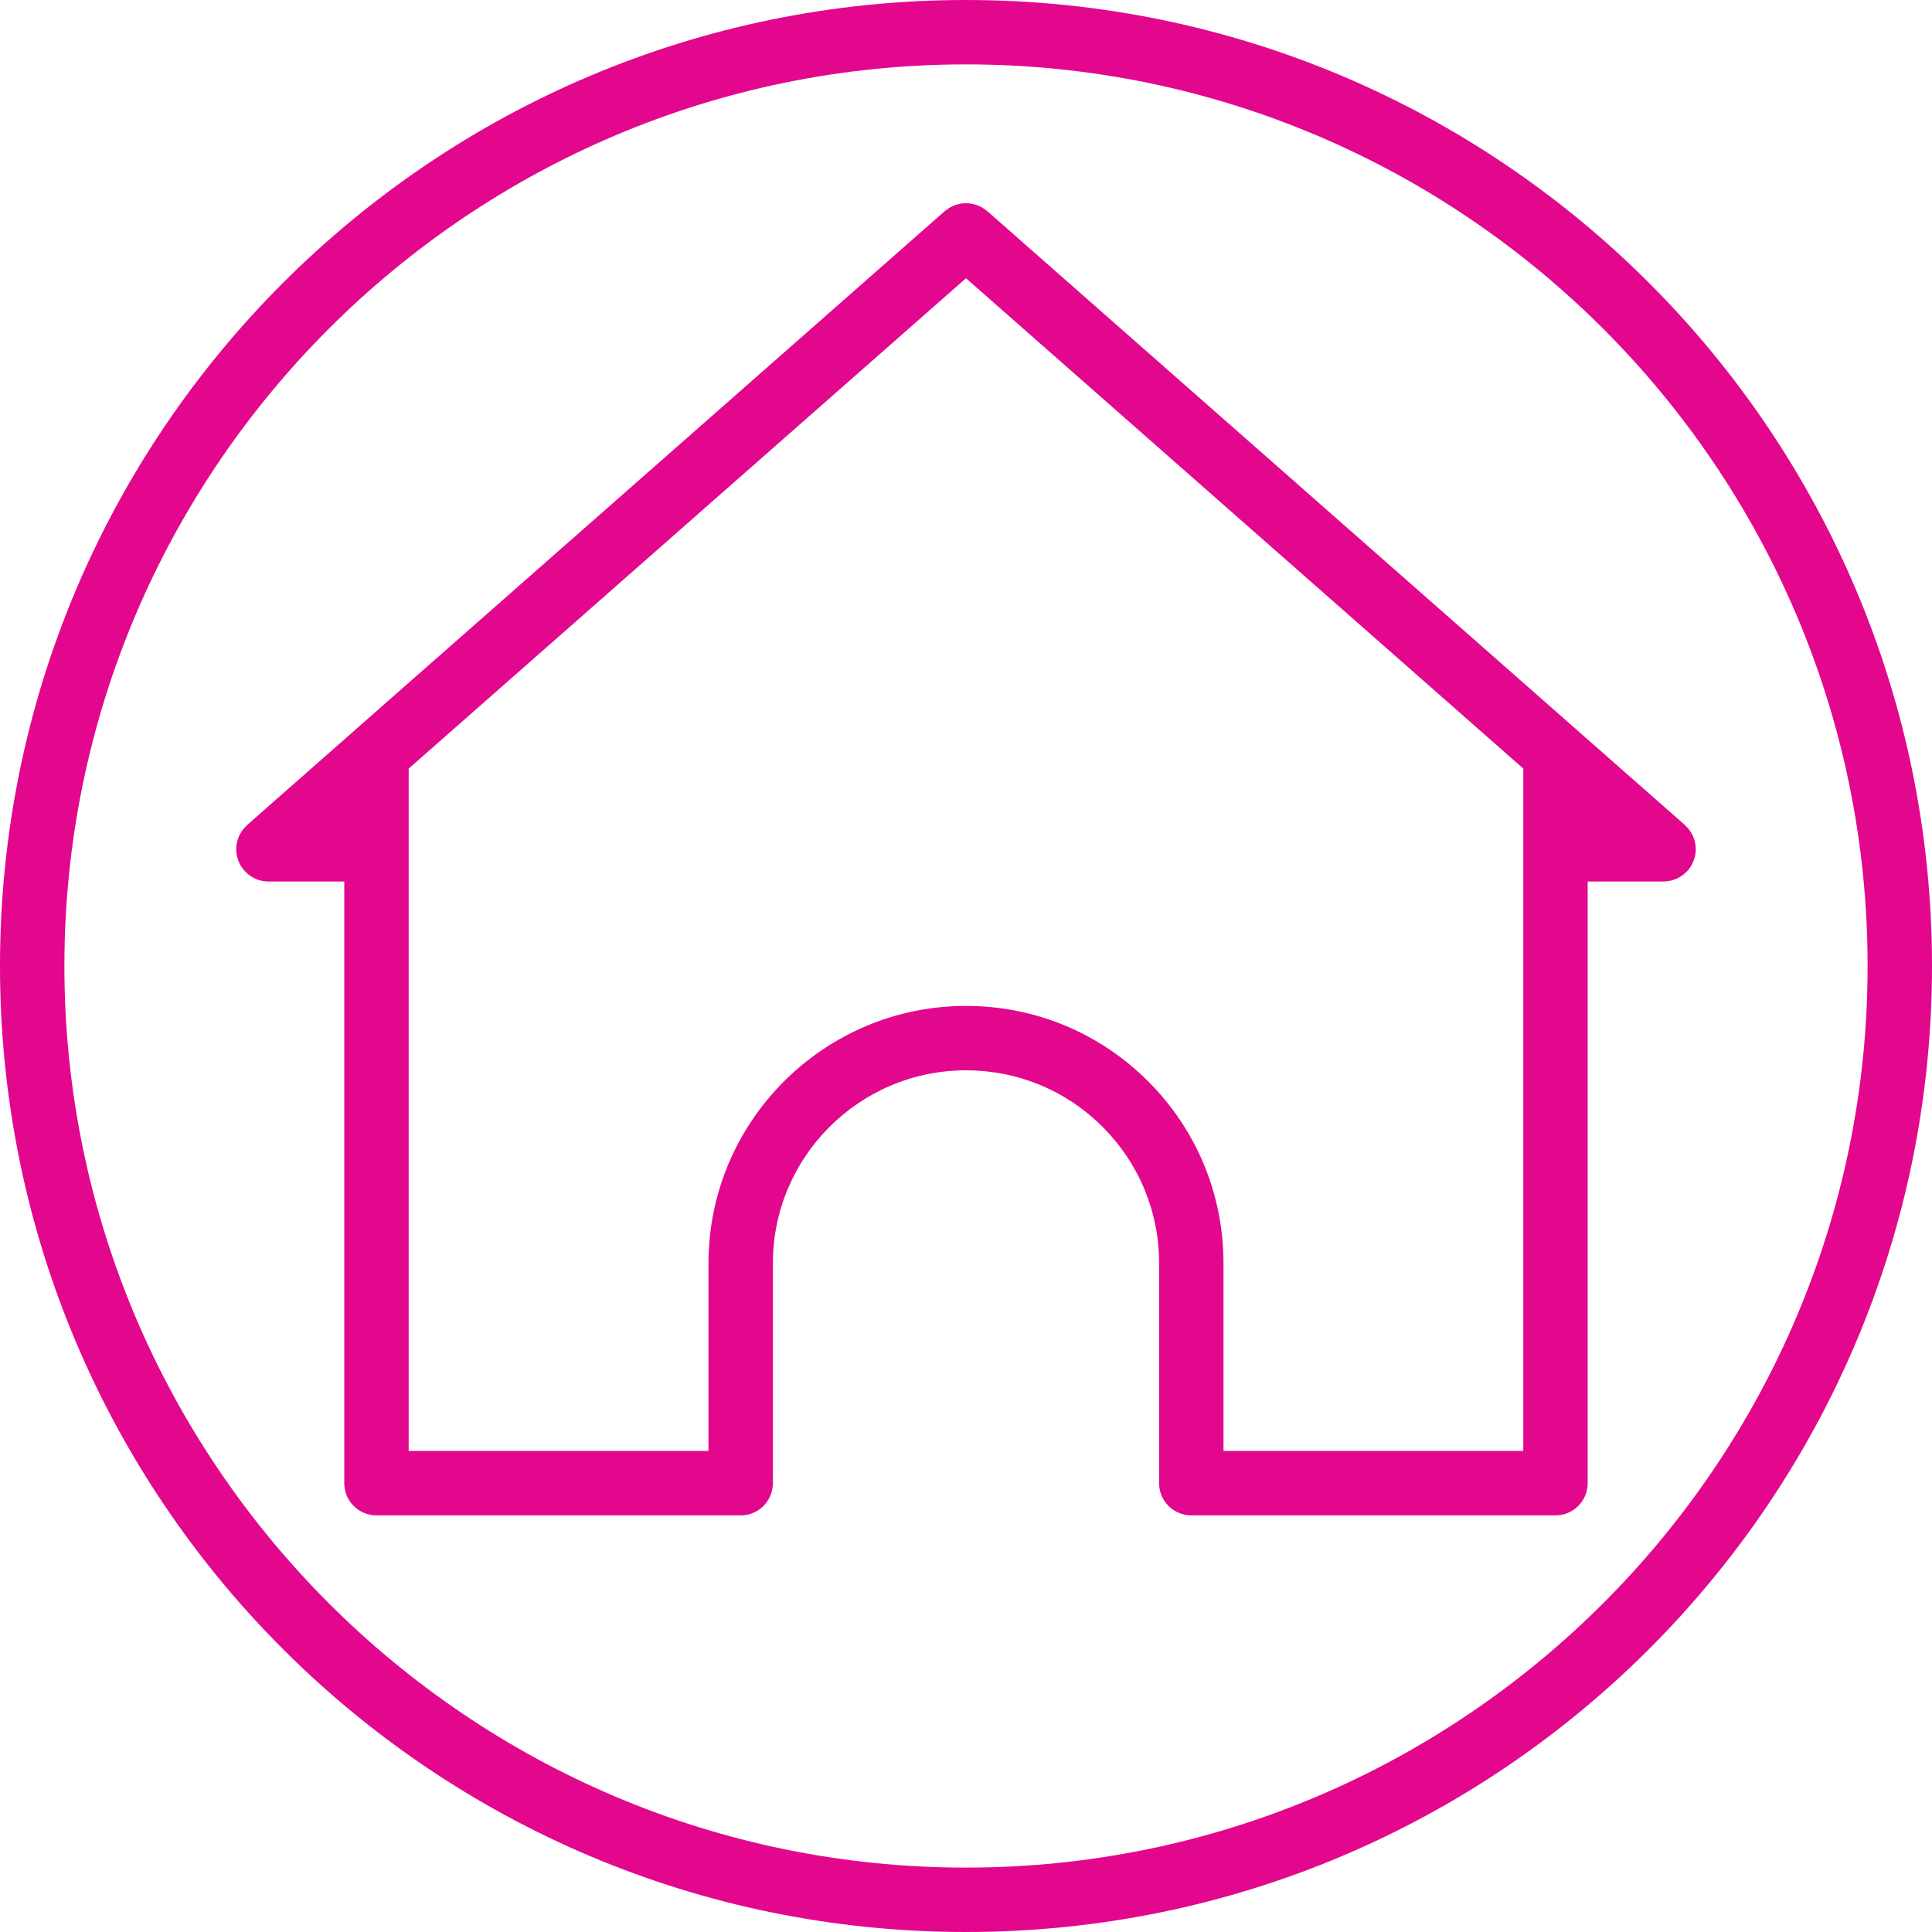
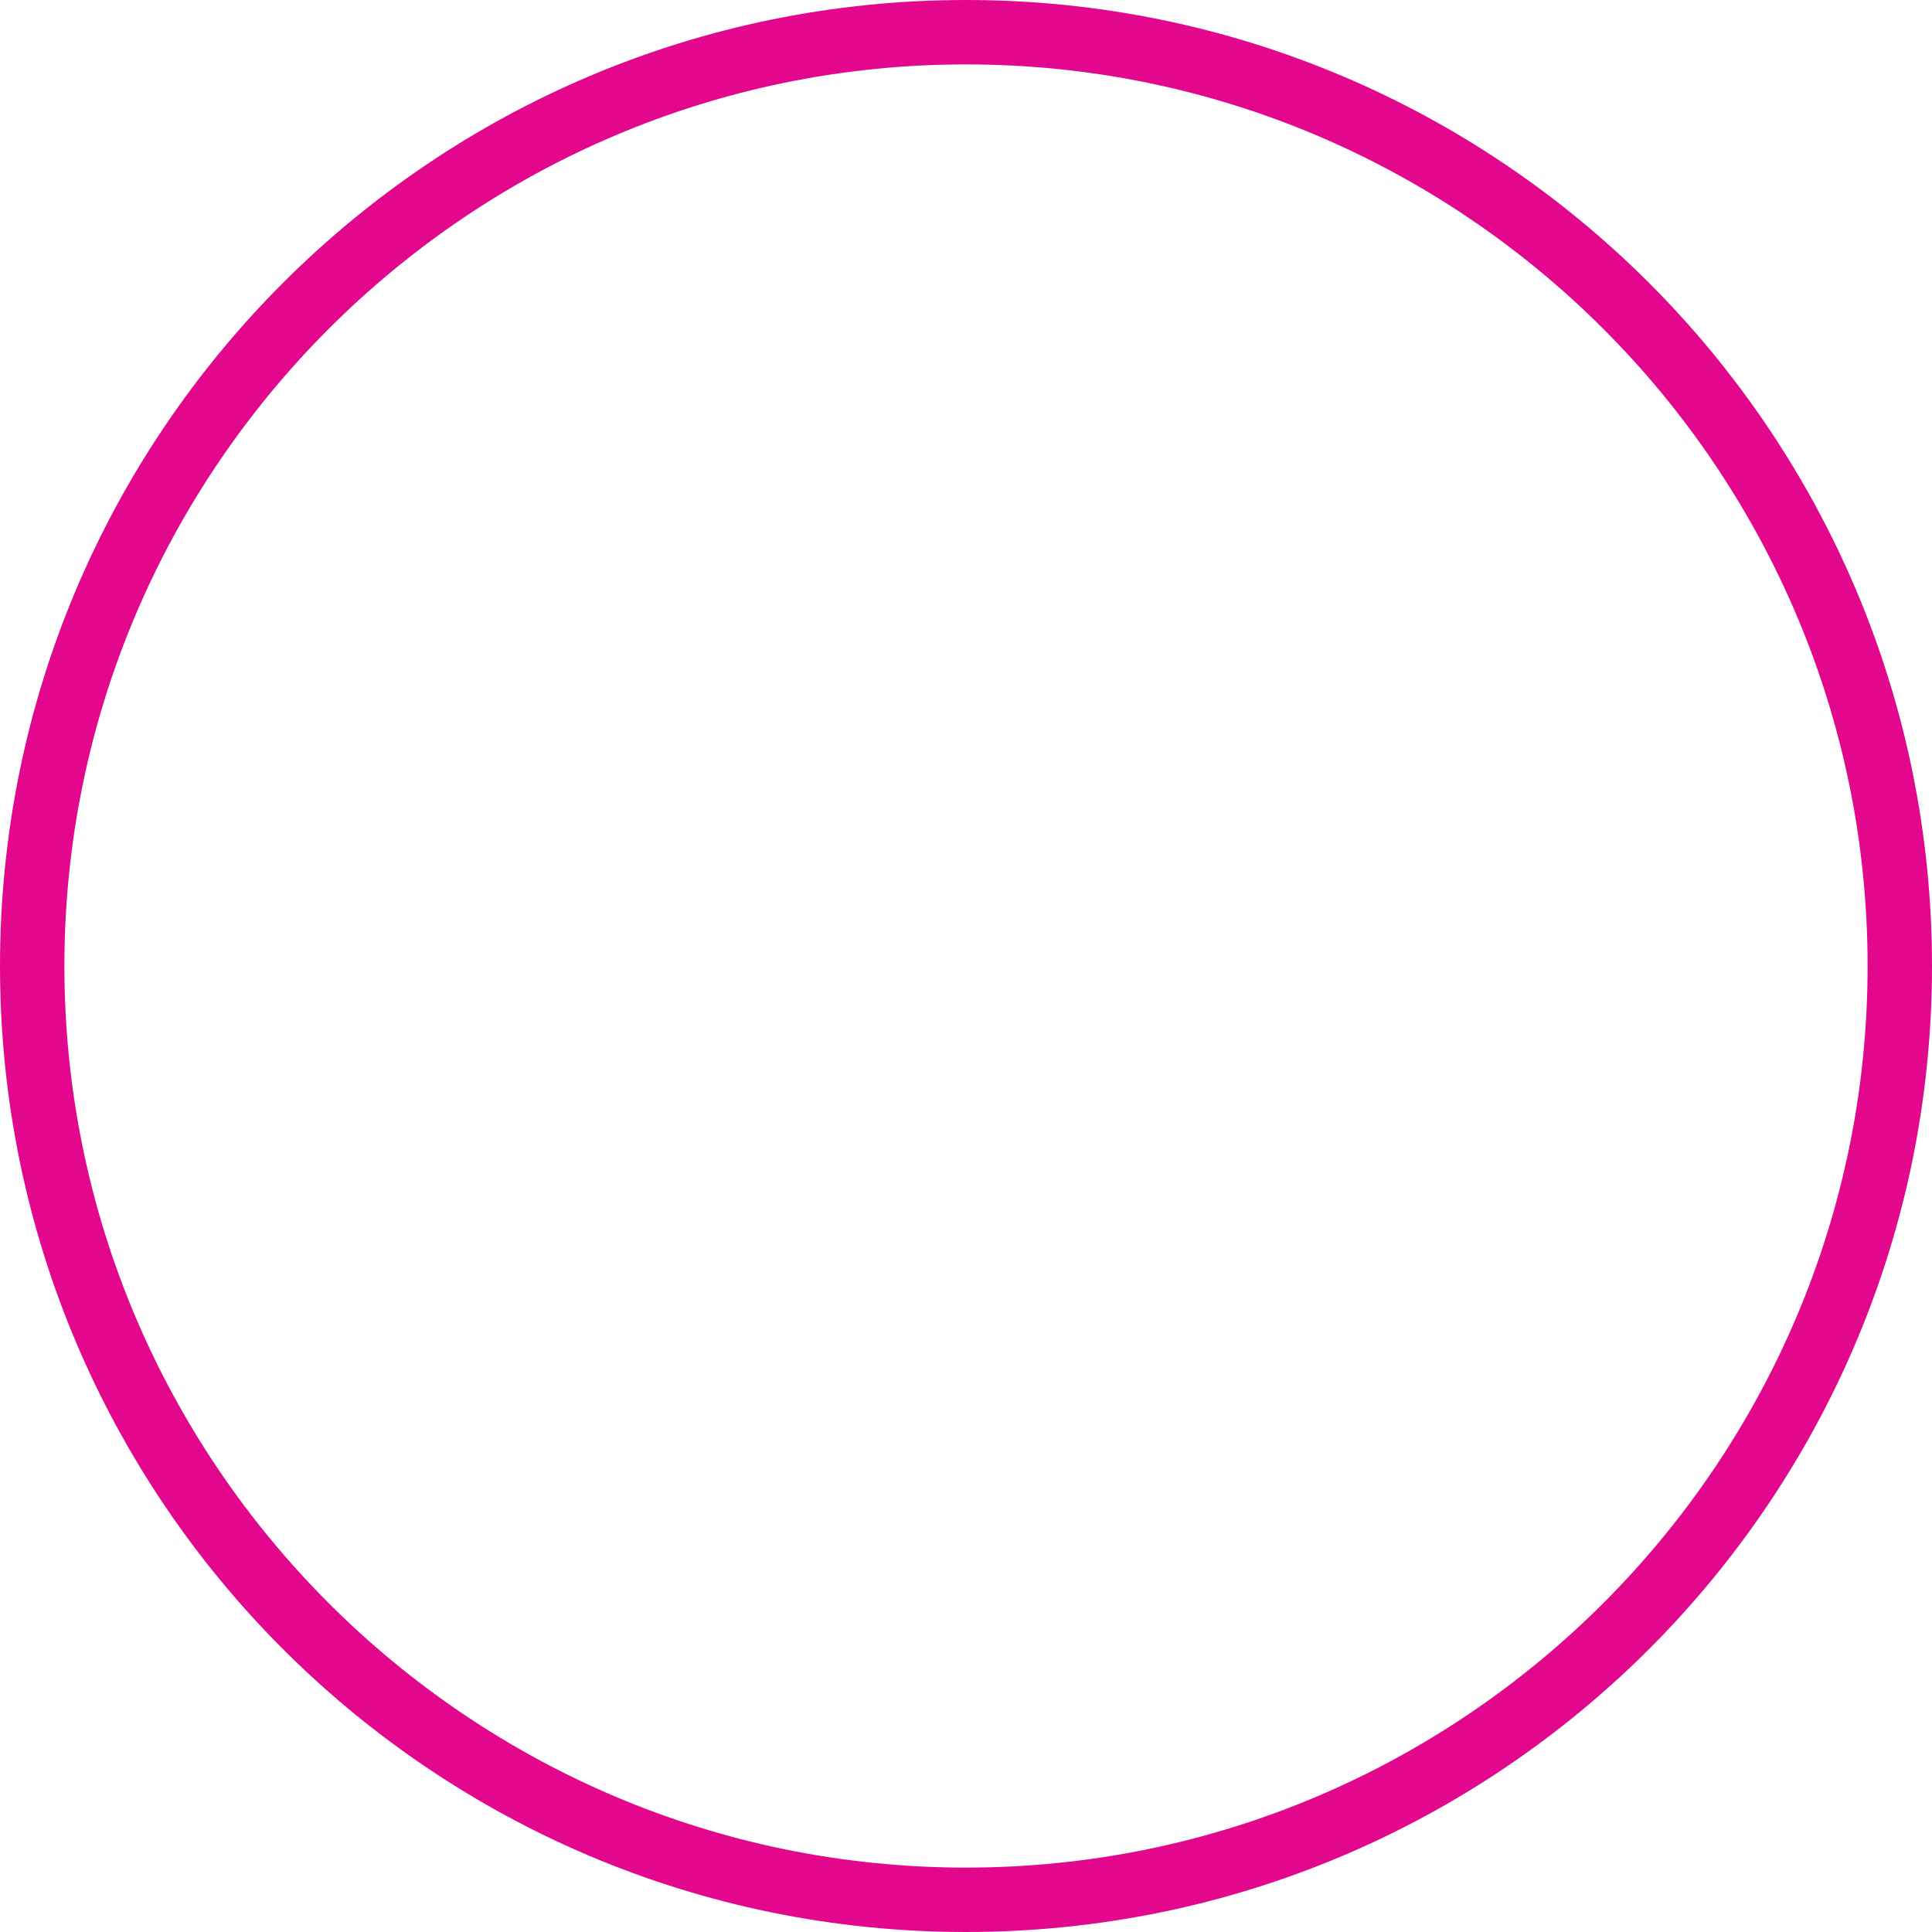
<svg xmlns="http://www.w3.org/2000/svg" fill="#e2078d" height="300" preserveAspectRatio="xMidYMid meet" version="1" viewBox="0.0 0.0 300.0 300.0" width="300" zoomAndPan="magnify">
  <g id="change1_1">
-     <path d="M244.837,113.327l-30.61-26.931l-60.925-53.611c-0.046-0.041-0.099-0.067-0.147-0.105 c-0.139-0.114-0.285-0.214-0.433-0.311c-0.132-0.086-0.262-0.172-0.399-0.244c-0.148-0.078-0.3-0.141-0.454-0.203 c-0.032-0.013-0.062-0.03-0.094-0.042c-0.02-0.007-0.037-0.018-0.057-0.025c-0.099-0.036-0.198-0.068-0.298-0.097 c-0.156-0.046-0.312-0.077-0.471-0.107c-0.155-0.03-0.309-0.06-0.466-0.075c-0.141-0.014-0.282-0.016-0.424-0.018 c-0.042,0-0.082,0-0.125,0.001c-0.134,0.002-0.266,0.003-0.399,0.016c-0.173,0.016-0.343,0.049-0.515,0.083 c-0.142,0.028-0.283,0.056-0.423,0.097c-0.105,0.031-0.209,0.062-0.312,0.1c-0.026,0.009-0.048,0.023-0.074,0.033 c-0.036,0.014-0.07,0.032-0.105,0.047c-0.141,0.058-0.281,0.116-0.417,0.187c-0.148,0.077-0.287,0.168-0.428,0.261 c-0.14,0.092-0.278,0.186-0.41,0.294c-0.05,0.041-0.106,0.068-0.154,0.111L107.872,66.95l-52.714,46.377 c-0.016,0.014-0.027,0.033-0.044,0.047l-16.75,14.739c-0.054,0.047-0.092,0.105-0.144,0.155c-0.089,0.085-0.168,0.178-0.251,0.27 c-0.138,0.153-0.273,0.306-0.389,0.472c-0.066,0.094-0.12,0.196-0.18,0.295c-0.107,0.178-0.211,0.355-0.294,0.542 c-0.049,0.111-0.084,0.227-0.126,0.342c-0.067,0.189-0.133,0.376-0.177,0.57c-0.029,0.126-0.043,0.256-0.062,0.385 c-0.029,0.196-0.054,0.391-0.059,0.588c-0.001,0.049-0.015,0.095-0.015,0.145c0,0.095,0.023,0.185,0.028,0.279 c0.01,0.182,0.024,0.362,0.055,0.542c0.027,0.163,0.067,0.32,0.109,0.477c0.04,0.148,0.082,0.294,0.136,0.439 c0.066,0.176,0.144,0.344,0.228,0.51c0.059,0.116,0.117,0.231,0.186,0.343c0.114,0.188,0.243,0.362,0.381,0.532 c0.044,0.055,0.075,0.117,0.122,0.17c0.023,0.026,0.052,0.044,0.075,0.069c0.189,0.207,0.397,0.393,0.618,0.566 c0.053,0.042,0.102,0.09,0.156,0.129c0.82,0.588,1.818,0.944,2.905,0.944H53.46v93.431c0,2.762,2.238,5,5,5h56.553 c2.762,0,5-2.238,5-5v-34.149c0-16.52,13.452-29.959,29.985-29.959c8.014,0,15.547,3.117,21.206,8.776 c5.662,5.662,8.779,13.185,8.779,21.183v34.149c0,2.762,2.238,5,5,5h56.551c2.762,0,5-2.238,5-5v-93.431h11.792 c0.722,0,1.404-0.16,2.024-0.435c0.021-0.009,0.039-0.023,0.06-0.032c0.287-0.132,0.559-0.288,0.813-0.47 c0.072-0.051,0.137-0.115,0.207-0.17c0.199-0.159,0.389-0.326,0.561-0.513c0.03-0.032,0.066-0.054,0.095-0.087 c0.06-0.068,0.099-0.145,0.154-0.215c0.117-0.148,0.229-0.297,0.329-0.459c0.086-0.138,0.159-0.279,0.229-0.423 c0.068-0.139,0.134-0.277,0.189-0.423c0.067-0.176,0.119-0.353,0.166-0.534c0.032-0.126,0.064-0.25,0.087-0.38 c0.038-0.216,0.056-0.433,0.066-0.651c0.003-0.07,0.021-0.137,0.021-0.208c0-0.037-0.01-0.071-0.011-0.108 c-0.005-0.238-0.033-0.472-0.071-0.707c-0.015-0.091-0.024-0.182-0.044-0.271c-0.052-0.235-0.128-0.462-0.214-0.688 c-0.029-0.076-0.051-0.154-0.084-0.228c-0.097-0.222-0.218-0.433-0.348-0.641c-0.042-0.066-0.078-0.136-0.122-0.2 c-0.132-0.191-0.286-0.367-0.447-0.541c-0.064-0.069-0.124-0.14-0.191-0.206c-0.057-0.055-0.1-0.119-0.16-0.172l-16.776-14.762 C244.852,113.344,244.846,113.334,244.837,113.327z M236.535,225.308h-46.551v-29.149c0-10.669-4.157-20.703-11.707-28.255 c-7.55-7.547-17.593-11.704-28.278-11.704c-22.048,0-39.985,17.926-39.985,39.959v29.149H63.46V119.349l43.783-38.527 l42.756-37.616l64.83,57.037l21.707,19.101V225.308z" fill="inherit" />
    <path d="M150,0C67.157,0,0,67.157,0,150c0,82.843,67.157,150,150,150c82.843,0,150-67.157,150-150C300,67.157,232.843,0,150,0z M150,290c-77.196,0-140-62.804-140-140S72.804,10,150,10s140,62.804,140,140S227.196,290,150,290z" fill="inherit" />
  </g>
</svg>